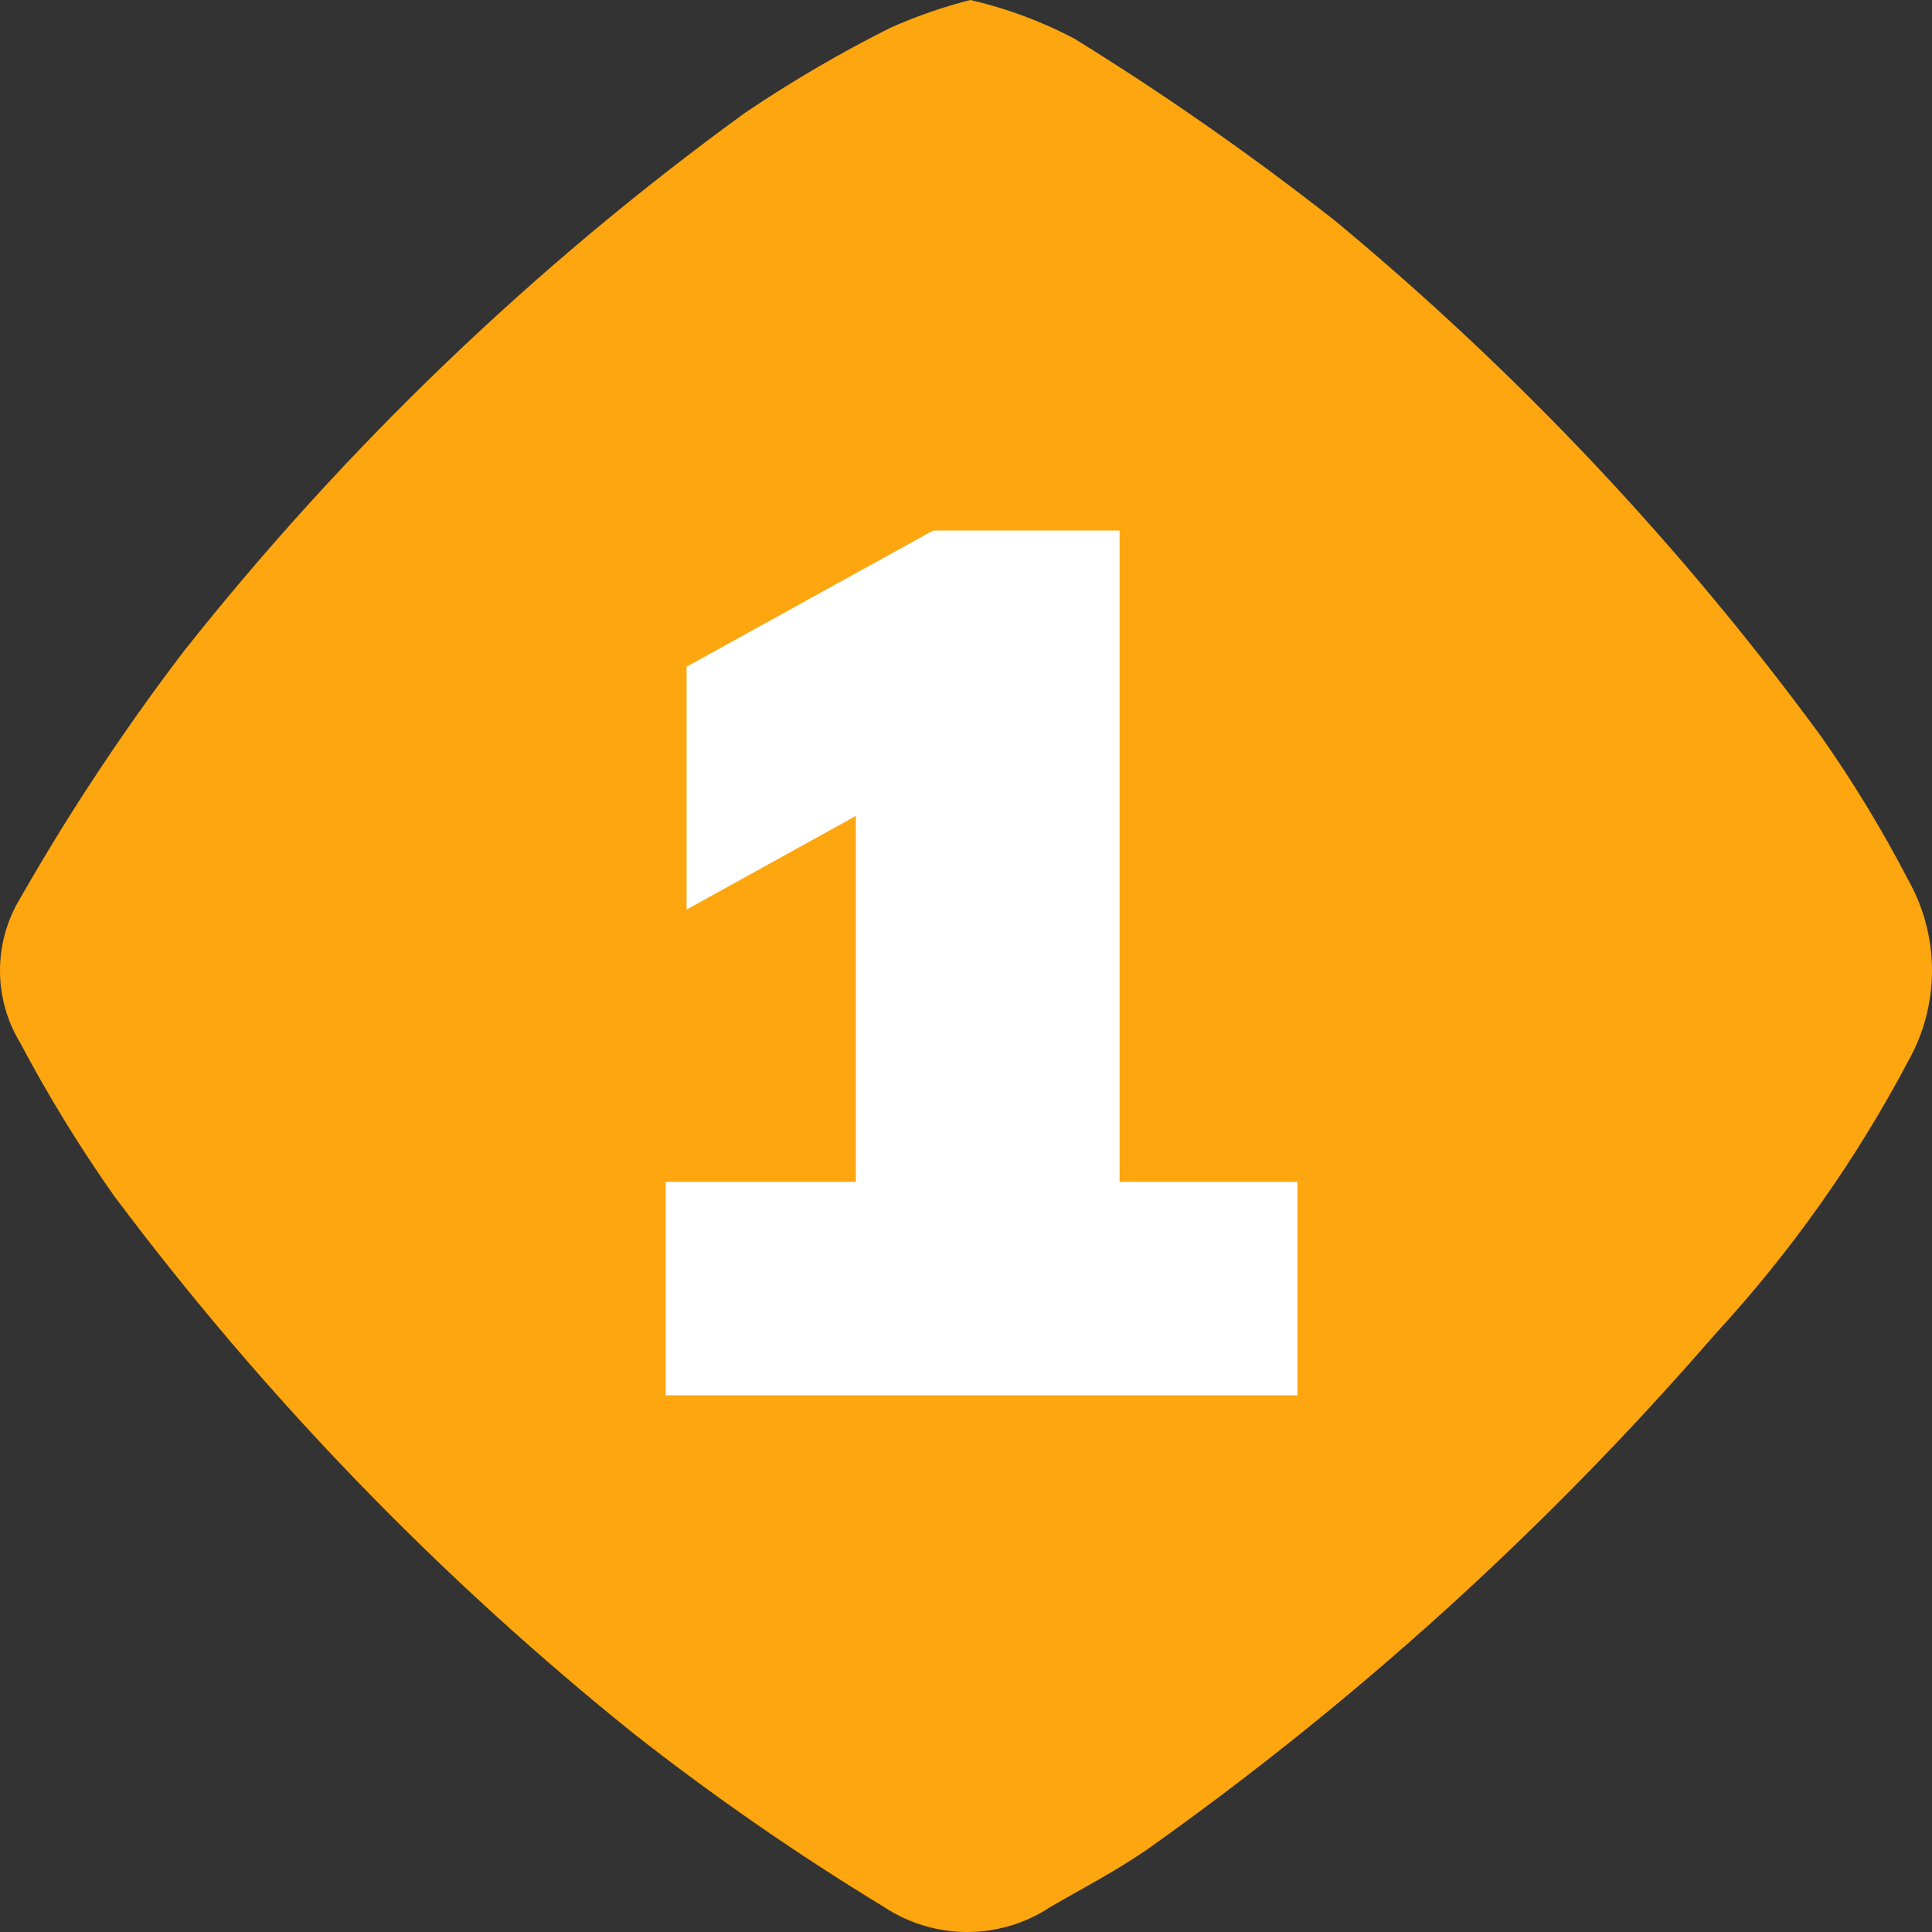
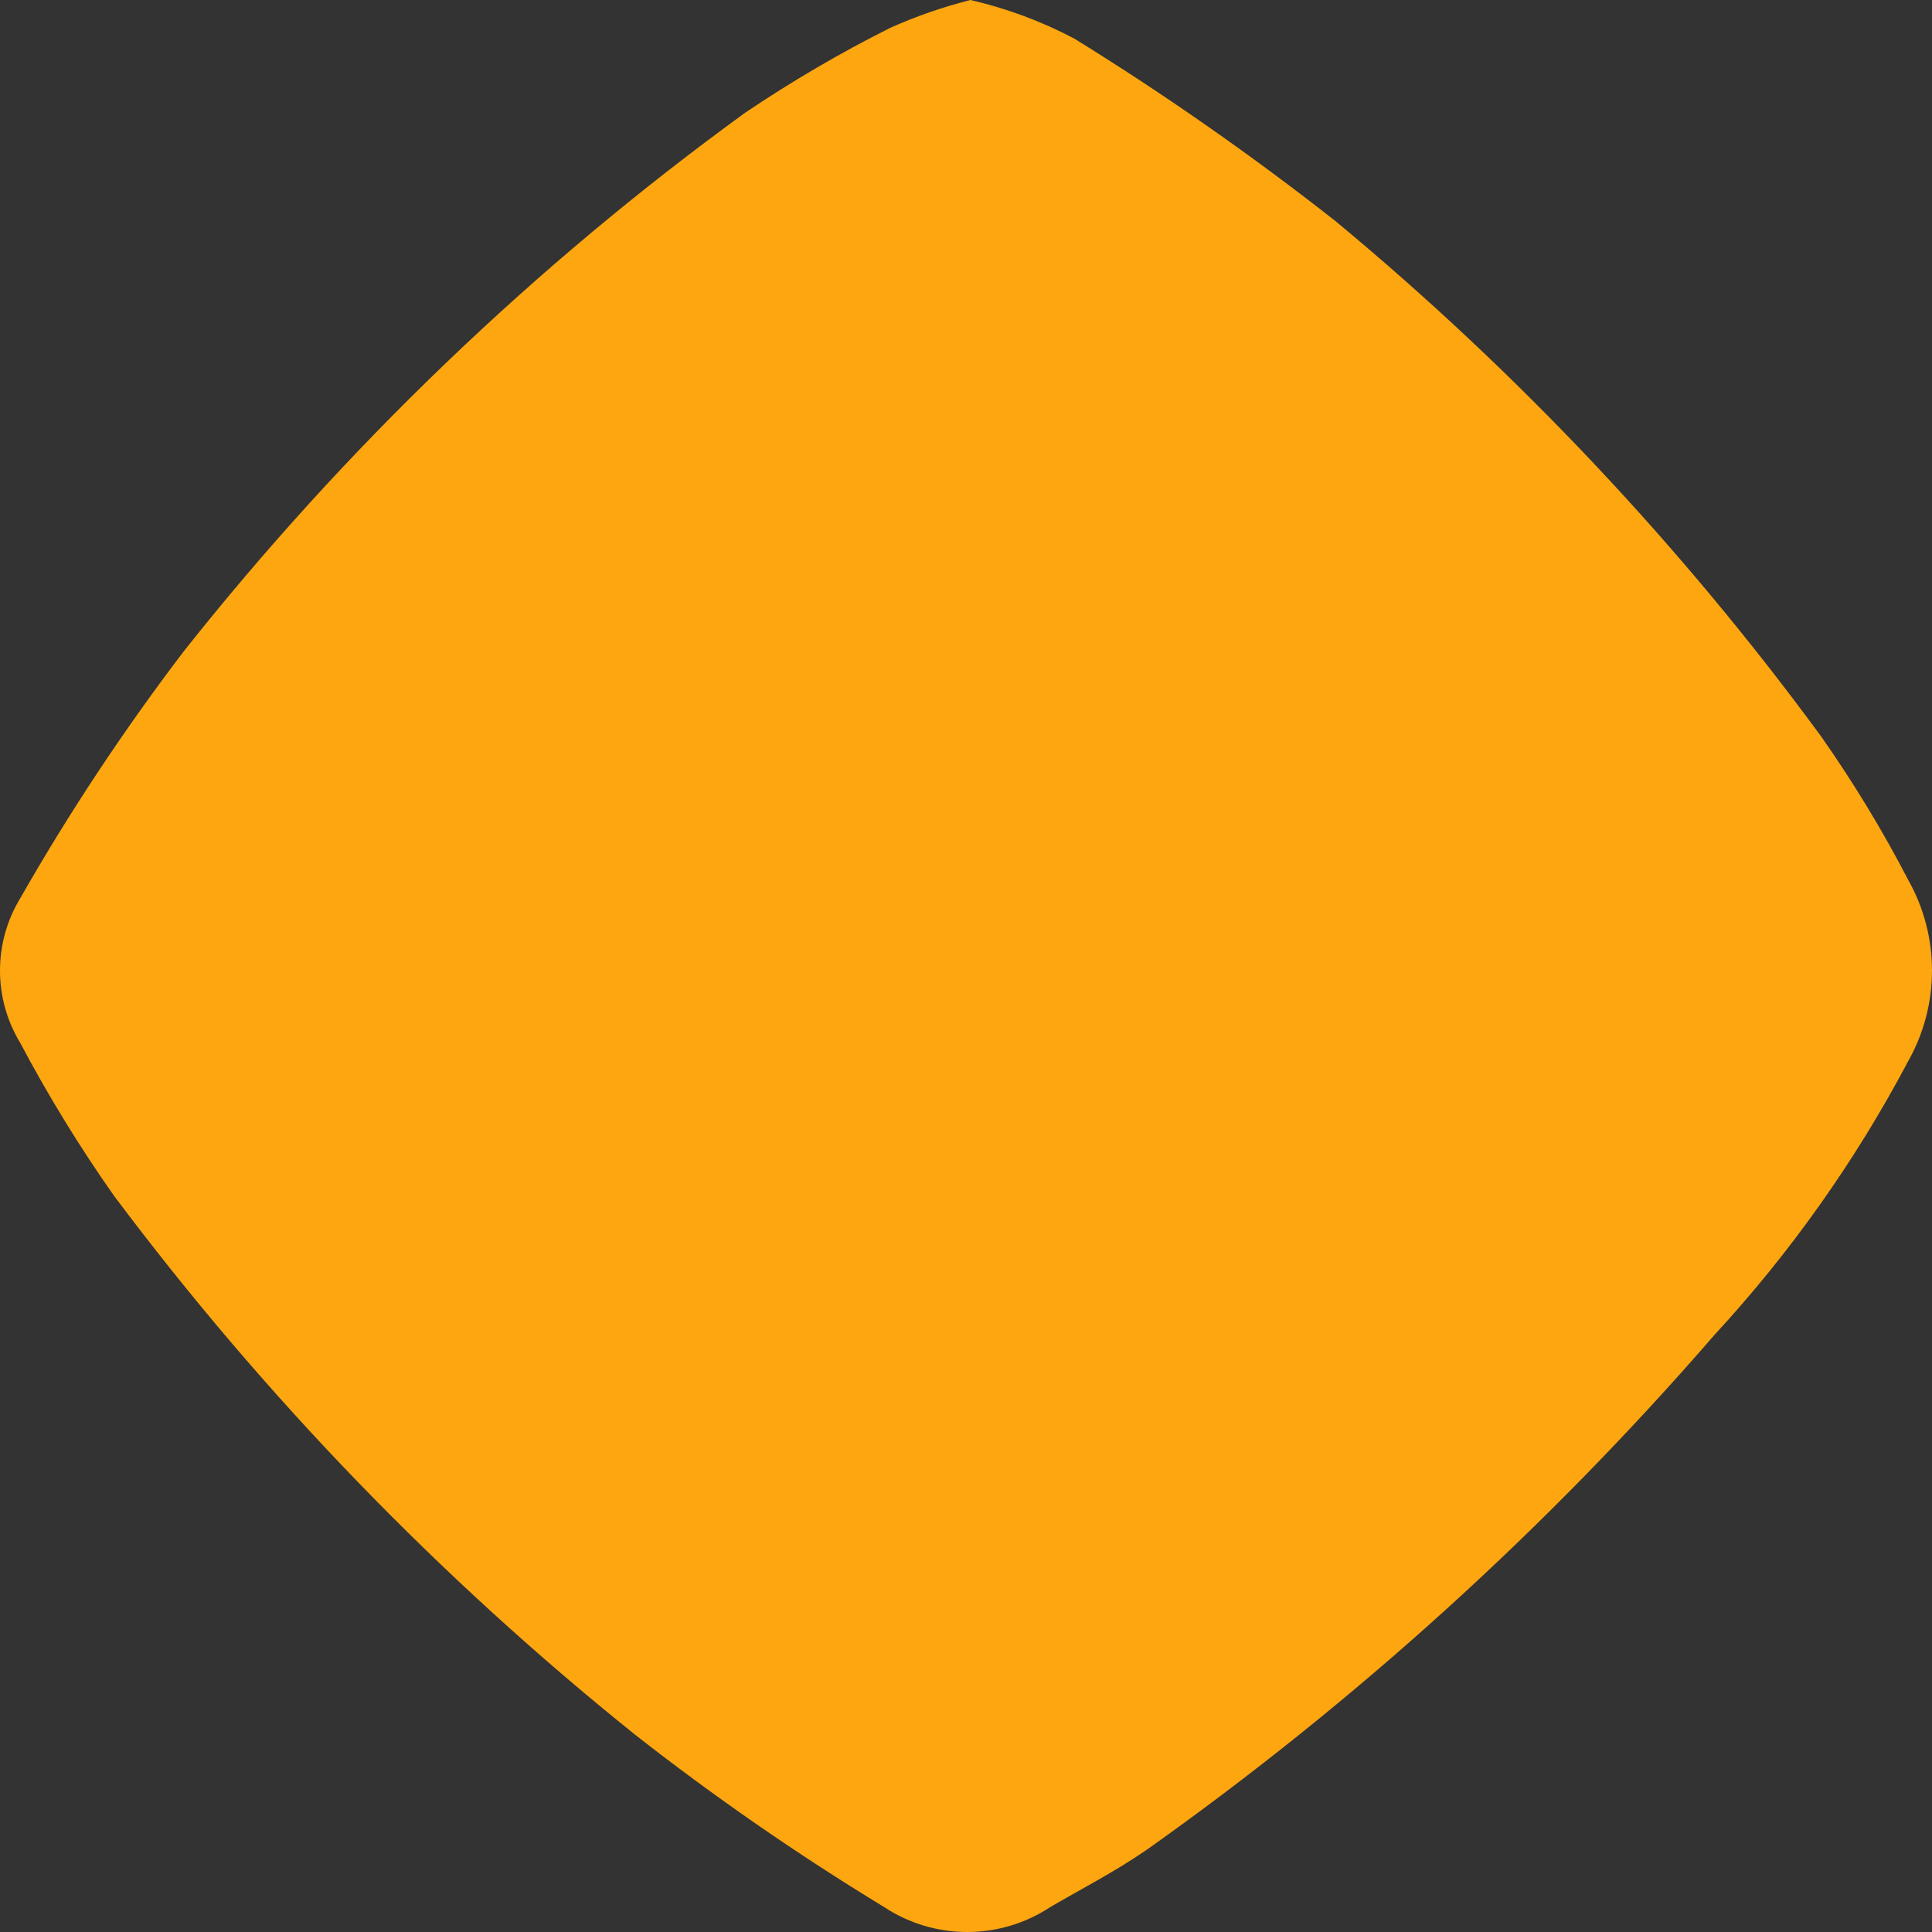
<svg xmlns="http://www.w3.org/2000/svg" width="126" height="126" viewBox="0 0 126 126" fill="none">
  <rect x="0" y="0" width="126" height="126" fill="#333333" stroke="none" />
  <path d="M63.289 0C65.649 0.544 67.93 1.393 70.07 2.521C75.962 6.163 81.641 10.133 87.088 14.412C98.987 24.277 109.629 35.565 118.765 48.023C120.867 51.017 122.768 54.145 124.451 57.392C126.516 61.057 126.516 65.533 124.451 69.198C121.031 75.67 116.782 81.674 111.817 87.055C100.858 99.702 88.41 110.986 74.748 120.665C72.725 122.051 70.537 123.186 68.513 124.363C65.22 126.546 60.937 126.546 57.644 124.363C52.006 120.933 46.577 117.176 41.384 113.105C28.633 102.868 17.227 91.066 7.433 77.983C5.189 74.795 3.15 71.47 1.325 68.025C-0.442 65.12 -0.442 61.478 1.325 58.573C4.517 52.979 8.079 47.605 11.981 42.481C22.525 29.167 34.838 17.351 48.586 7.359C51.621 5.311 54.788 3.456 58.062 1.814C59.754 1.058 61.501 0.454 63.289 0Z" fill="#FDA60F" />
-   <path d="M43.416 91V77.08H55.816V48.92H63.576L44.776 59.32V43.48L60.856 34.6H73.016V77.08H84.616V91H43.416Z" fill="white" />
</svg>